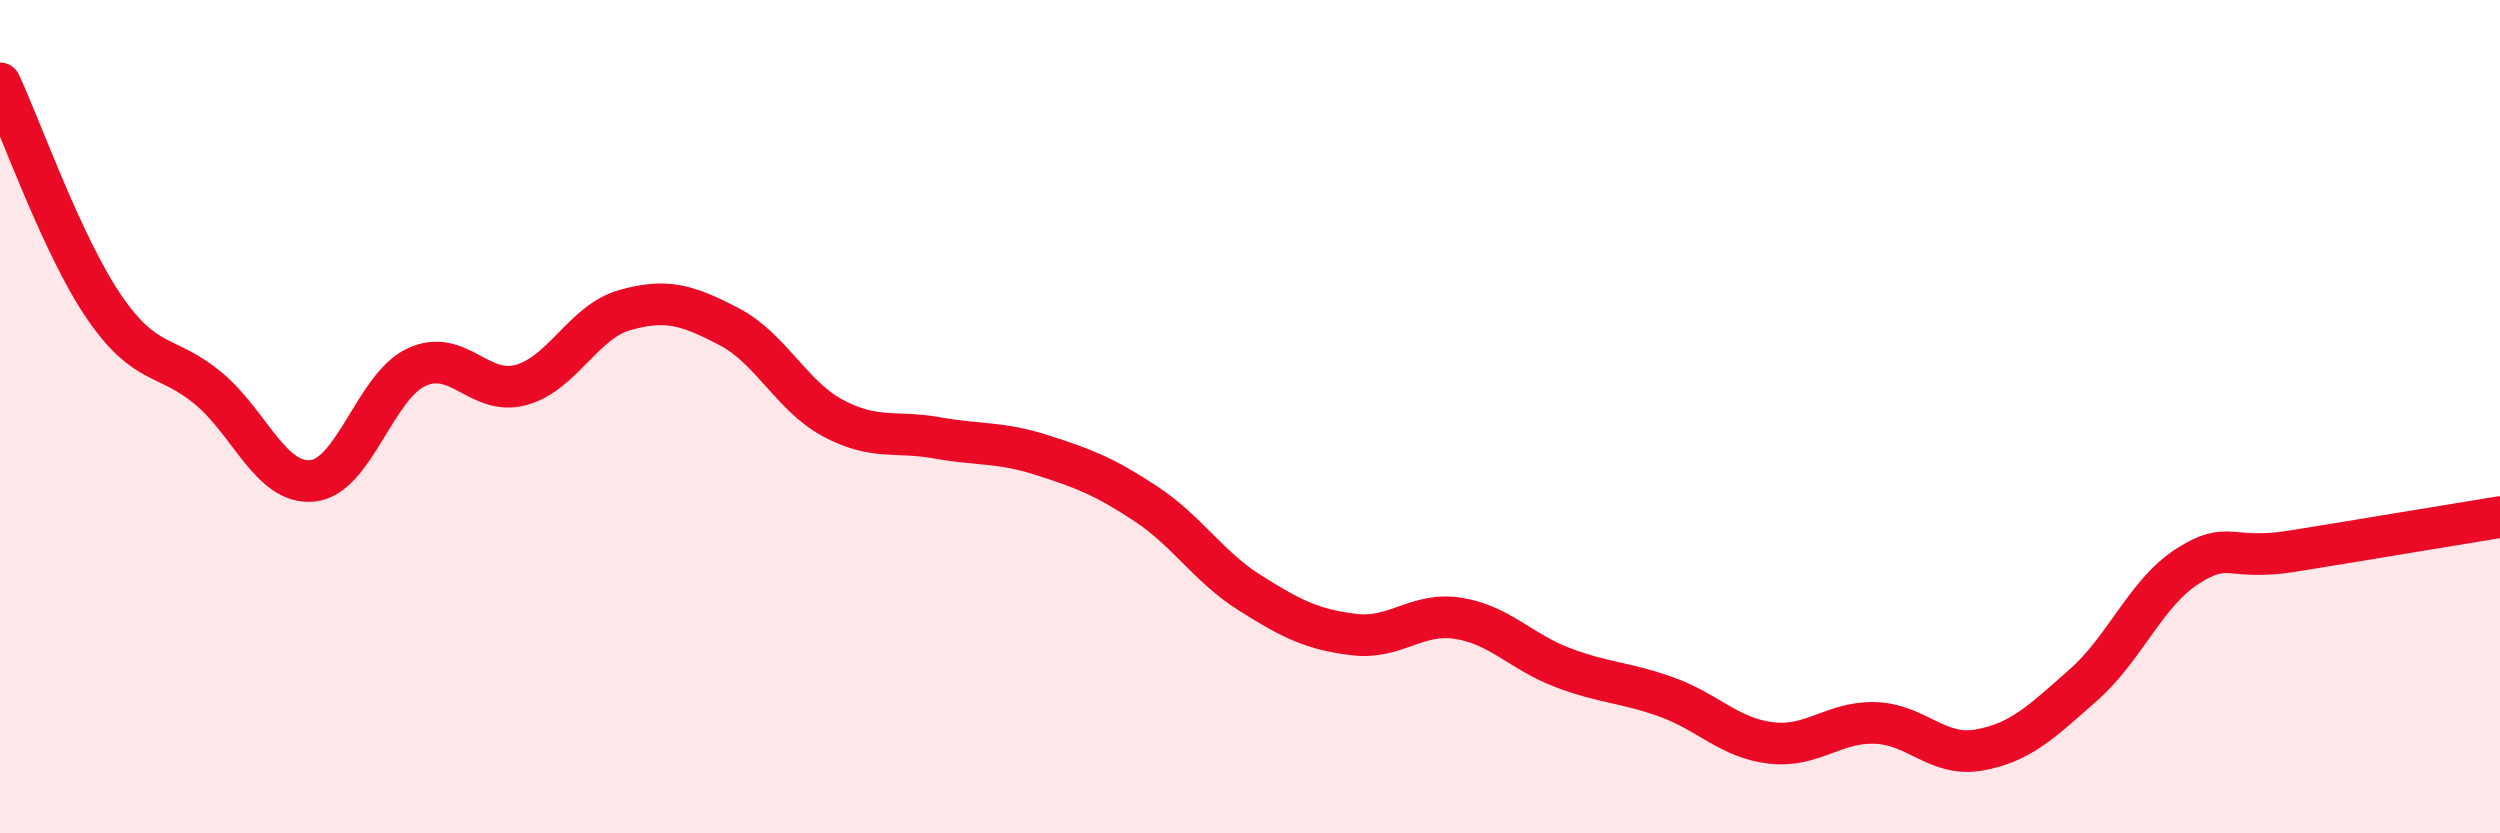
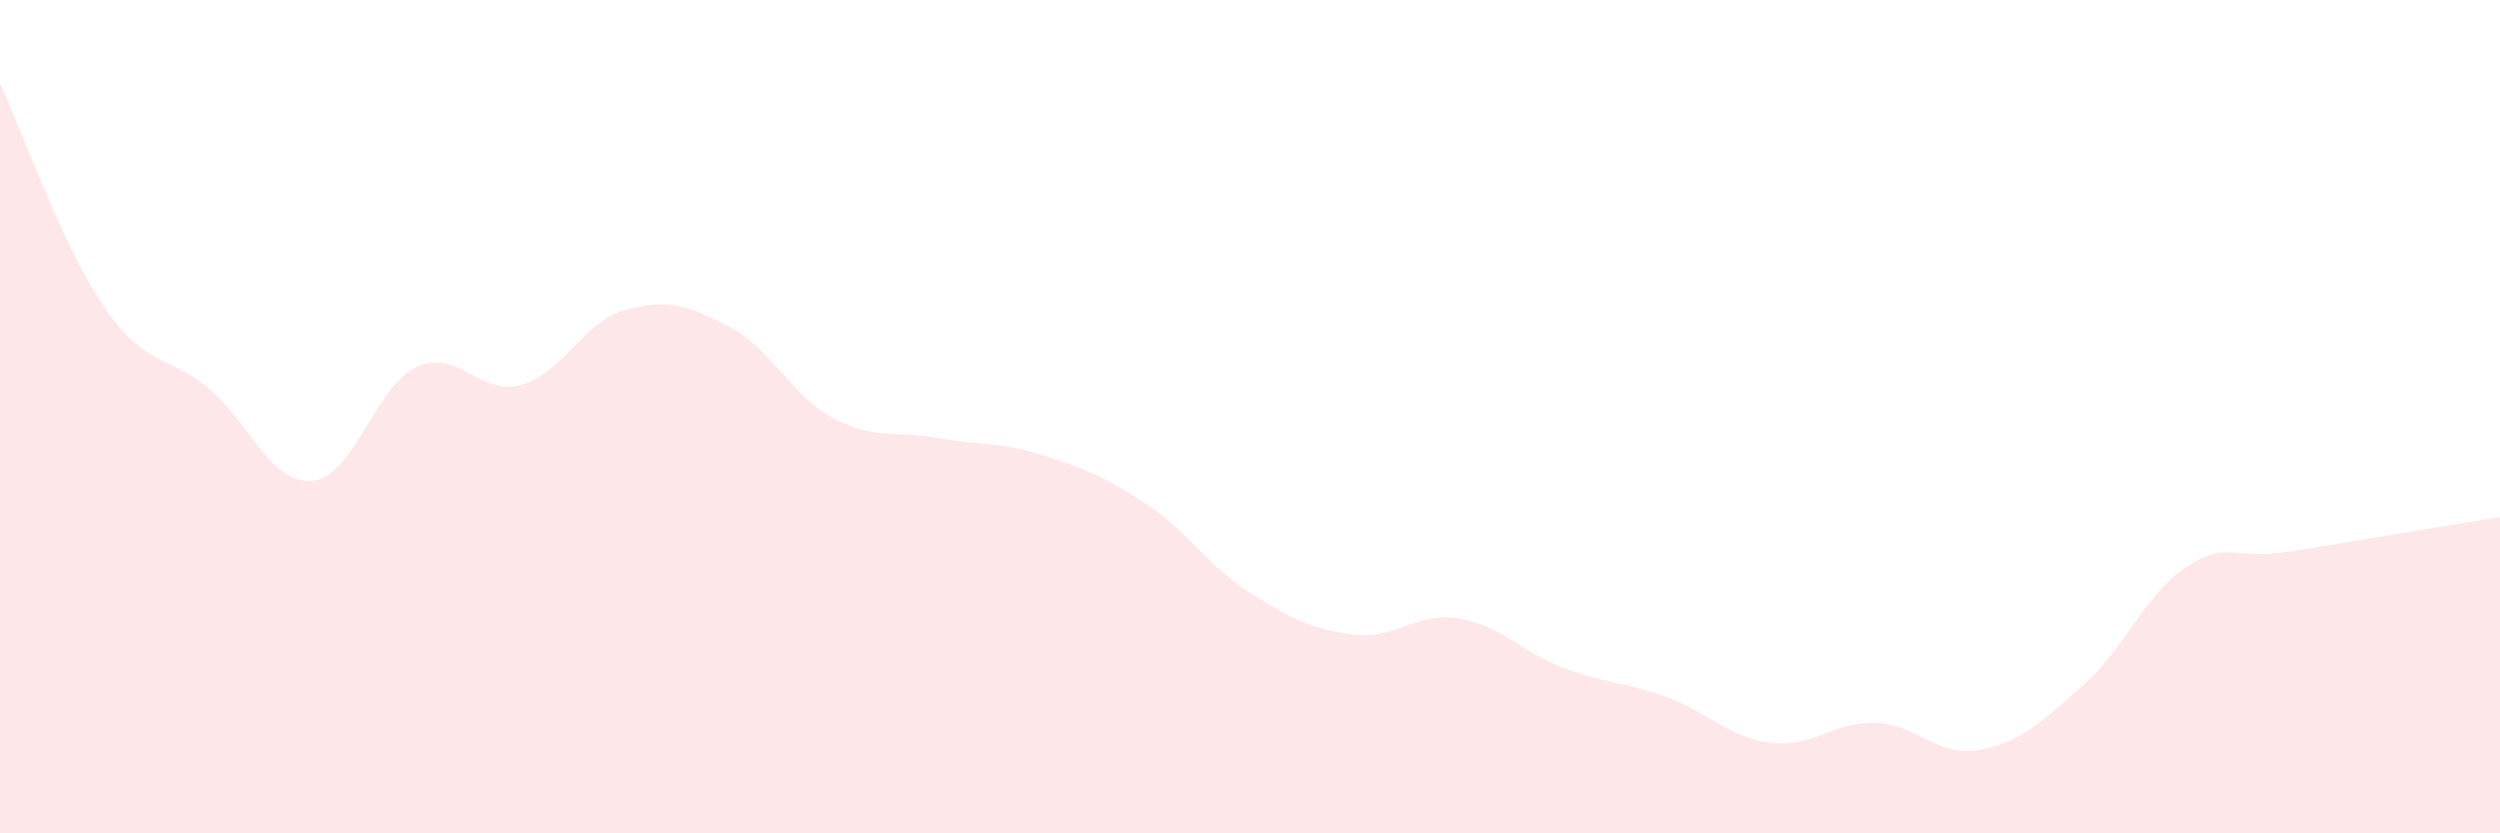
<svg xmlns="http://www.w3.org/2000/svg" width="60" height="20" viewBox="0 0 60 20">
  <path d="M 0,2 C 0.5,3.07 1.5,5.91 2.5,7.37 C 3.5,8.83 4,8.49 5,9.32 C 6,10.15 6.5,11.64 7.5,11.54 C 8.5,11.44 9,9.27 10,8.81 C 11,8.35 11.5,9.51 12.5,9.24 C 13.5,8.97 14,7.72 15,7.44 C 16,7.16 16.5,7.32 17.5,7.84 C 18.5,8.36 19,9.51 20,10.04 C 21,10.57 21.5,10.33 22.5,10.51 C 23.5,10.69 24,10.6 25,10.92 C 26,11.24 26.5,11.43 27.5,12.09 C 28.5,12.75 29,13.6 30,14.23 C 31,14.86 31.5,15.11 32.5,15.23 C 33.5,15.35 34,14.68 35,14.84 C 36,15 36.5,15.64 37.5,16.02 C 38.5,16.4 39,16.37 40,16.73 C 41,17.09 41.5,17.71 42.5,17.83 C 43.5,17.95 44,17.32 45,17.35 C 46,17.38 46.5,18.18 47.5,18 C 48.5,17.82 49,17.32 50,16.44 C 51,15.56 51.5,14.23 52.5,13.59 C 53.5,12.95 53.5,13.47 55,13.23 C 56.5,12.99 59,12.57 60,12.41L60 20L0 20Z" fill="#EB0A25" opacity="0.1" stroke-linecap="round" stroke-linejoin="round" />
-   <path d="M 0,2 C 0.5,3.07 1.5,5.91 2.5,7.37 C 3.5,8.83 4,8.49 5,9.32 C 6,10.15 6.5,11.64 7.5,11.54 C 8.5,11.44 9,9.27 10,8.81 C 11,8.35 11.5,9.51 12.5,9.24 C 13.5,8.97 14,7.72 15,7.44 C 16,7.16 16.5,7.32 17.5,7.84 C 18.5,8.36 19,9.51 20,10.04 C 21,10.57 21.5,10.33 22.5,10.51 C 23.5,10.69 24,10.6 25,10.92 C 26,11.24 26.5,11.43 27.5,12.09 C 28.5,12.75 29,13.6 30,14.23 C 31,14.86 31.5,15.11 32.5,15.23 C 33.5,15.35 34,14.68 35,14.84 C 36,15 36.5,15.64 37.5,16.02 C 38.5,16.4 39,16.37 40,16.73 C 41,17.09 41.5,17.71 42.5,17.83 C 43.5,17.95 44,17.32 45,17.35 C 46,17.38 46.5,18.18 47.5,18 C 48.5,17.82 49,17.32 50,16.44 C 51,15.56 51.5,14.23 52.5,13.59 C 53.5,12.95 53.5,13.47 55,13.23 C 56.5,12.99 59,12.57 60,12.41" stroke="#EB0A25" stroke-width="1" fill="none" stroke-linecap="round" stroke-linejoin="round" />
</svg>